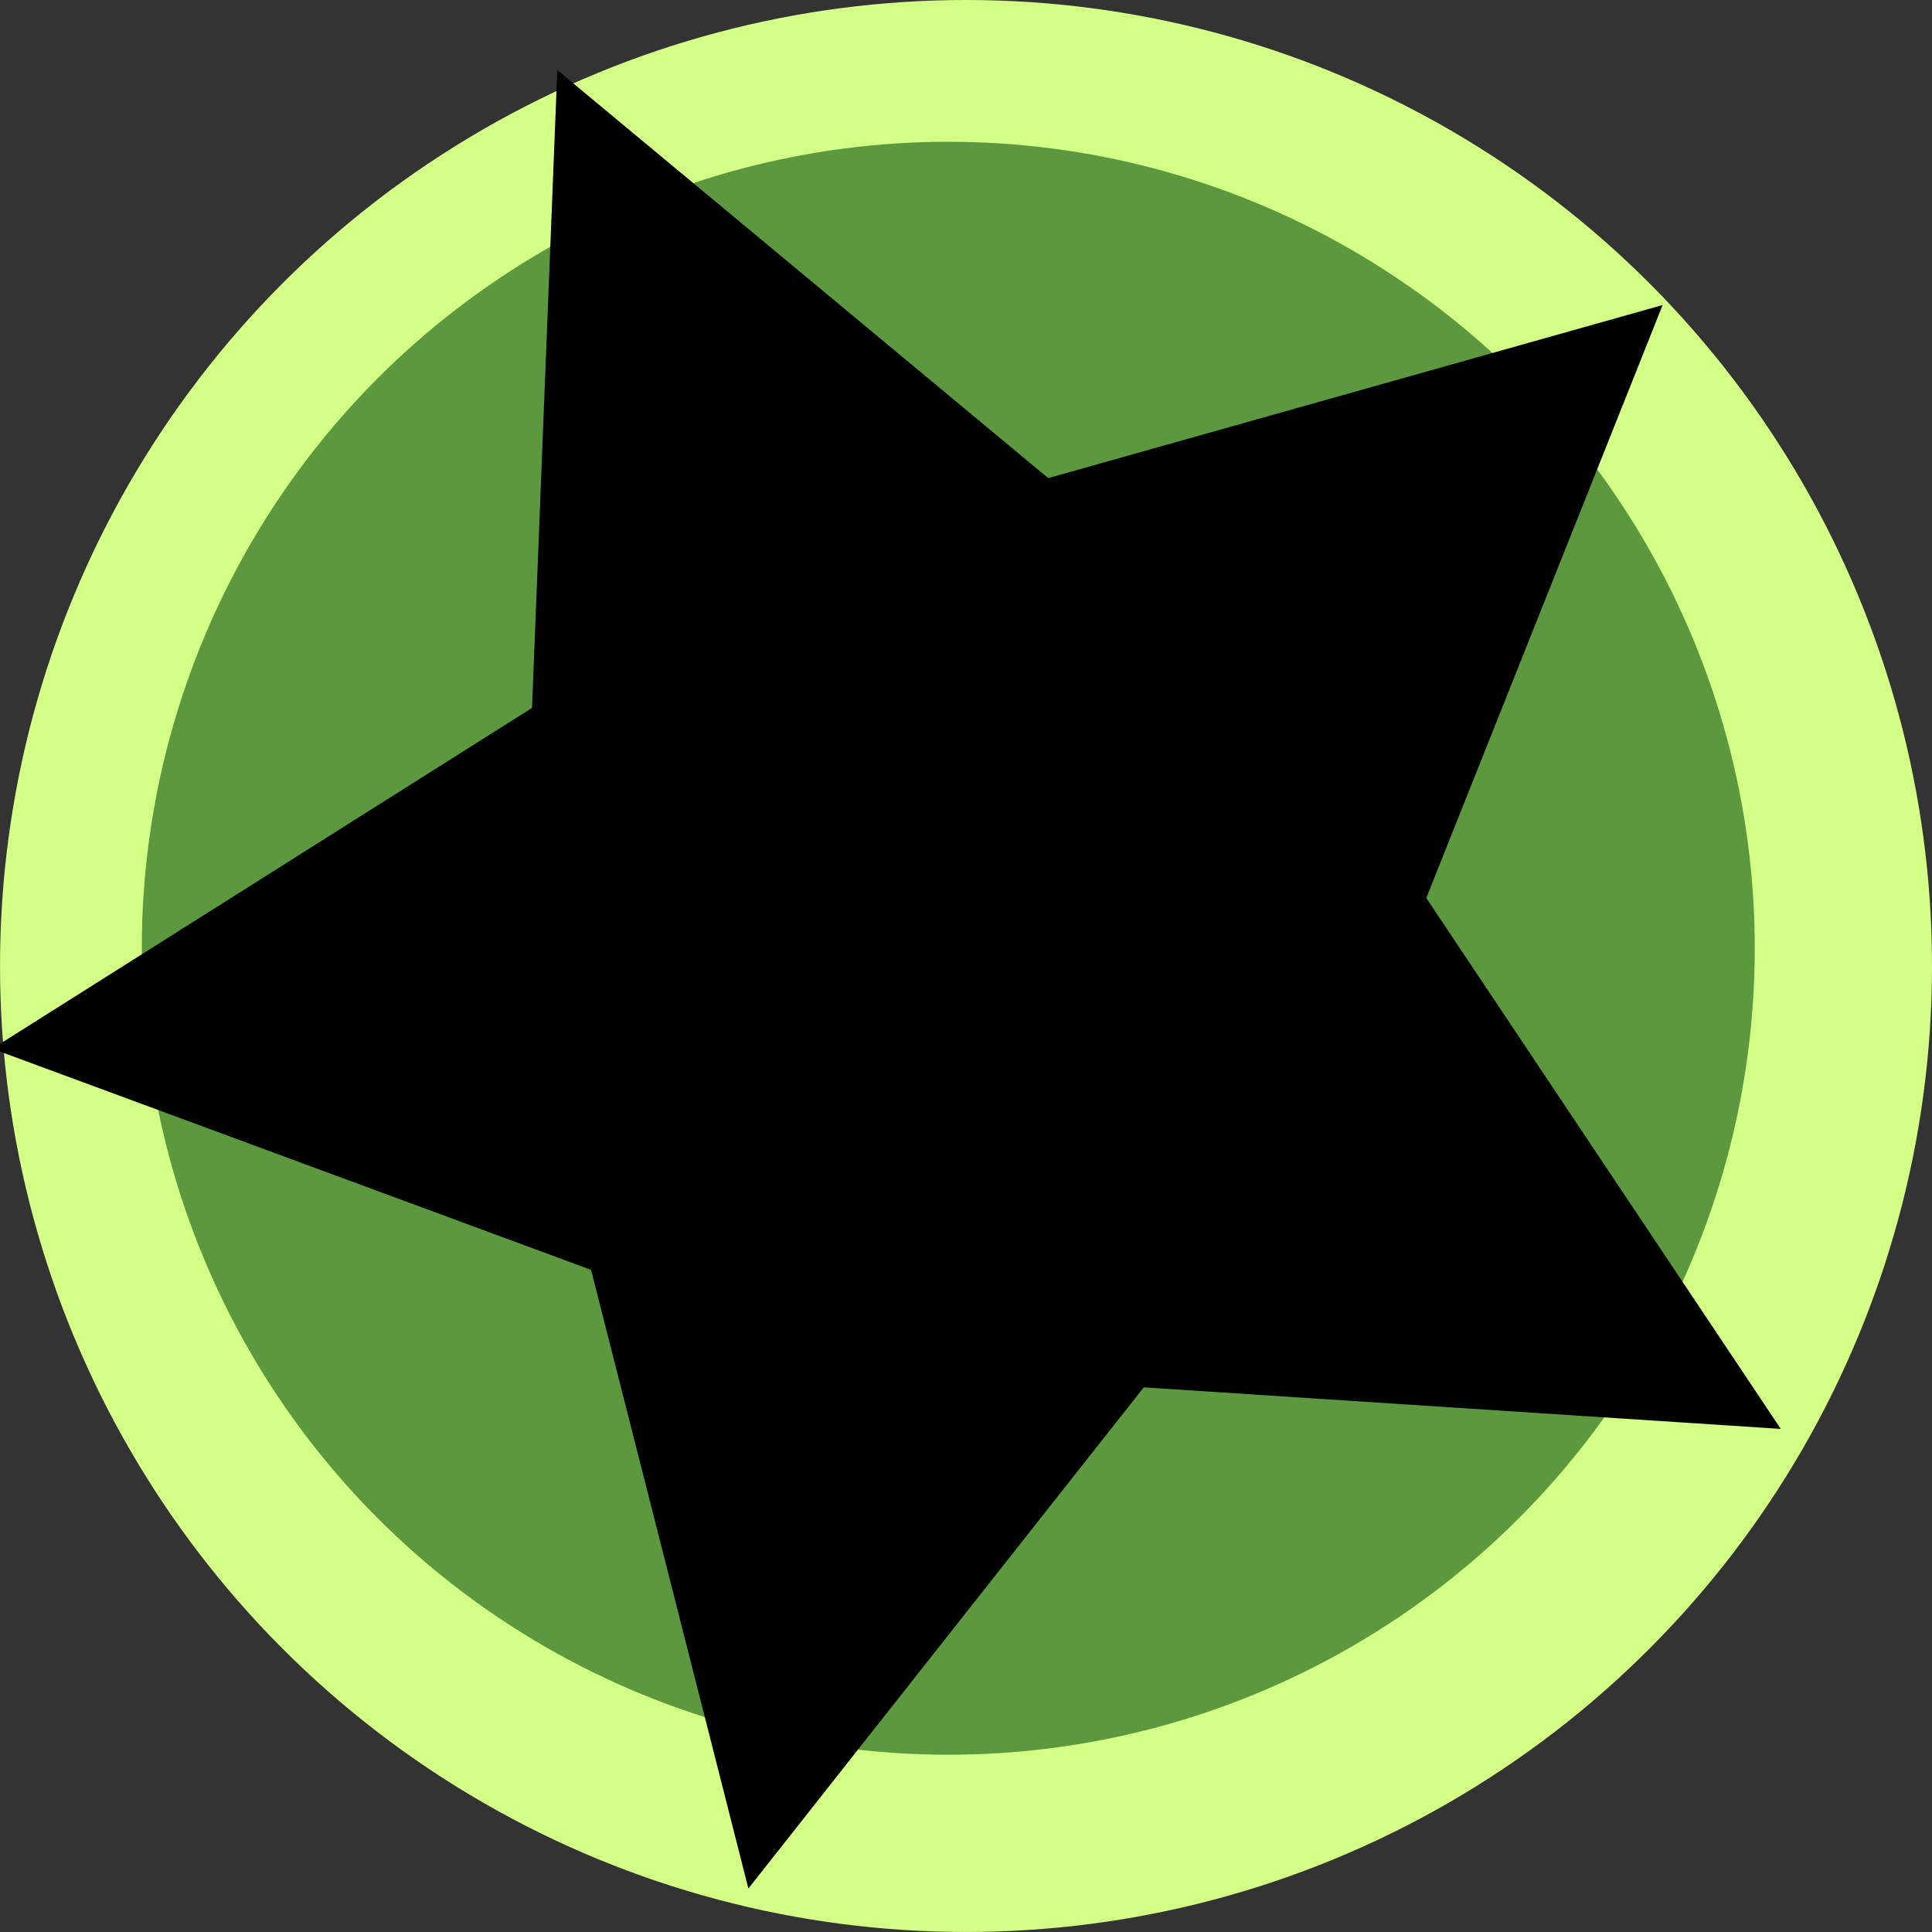
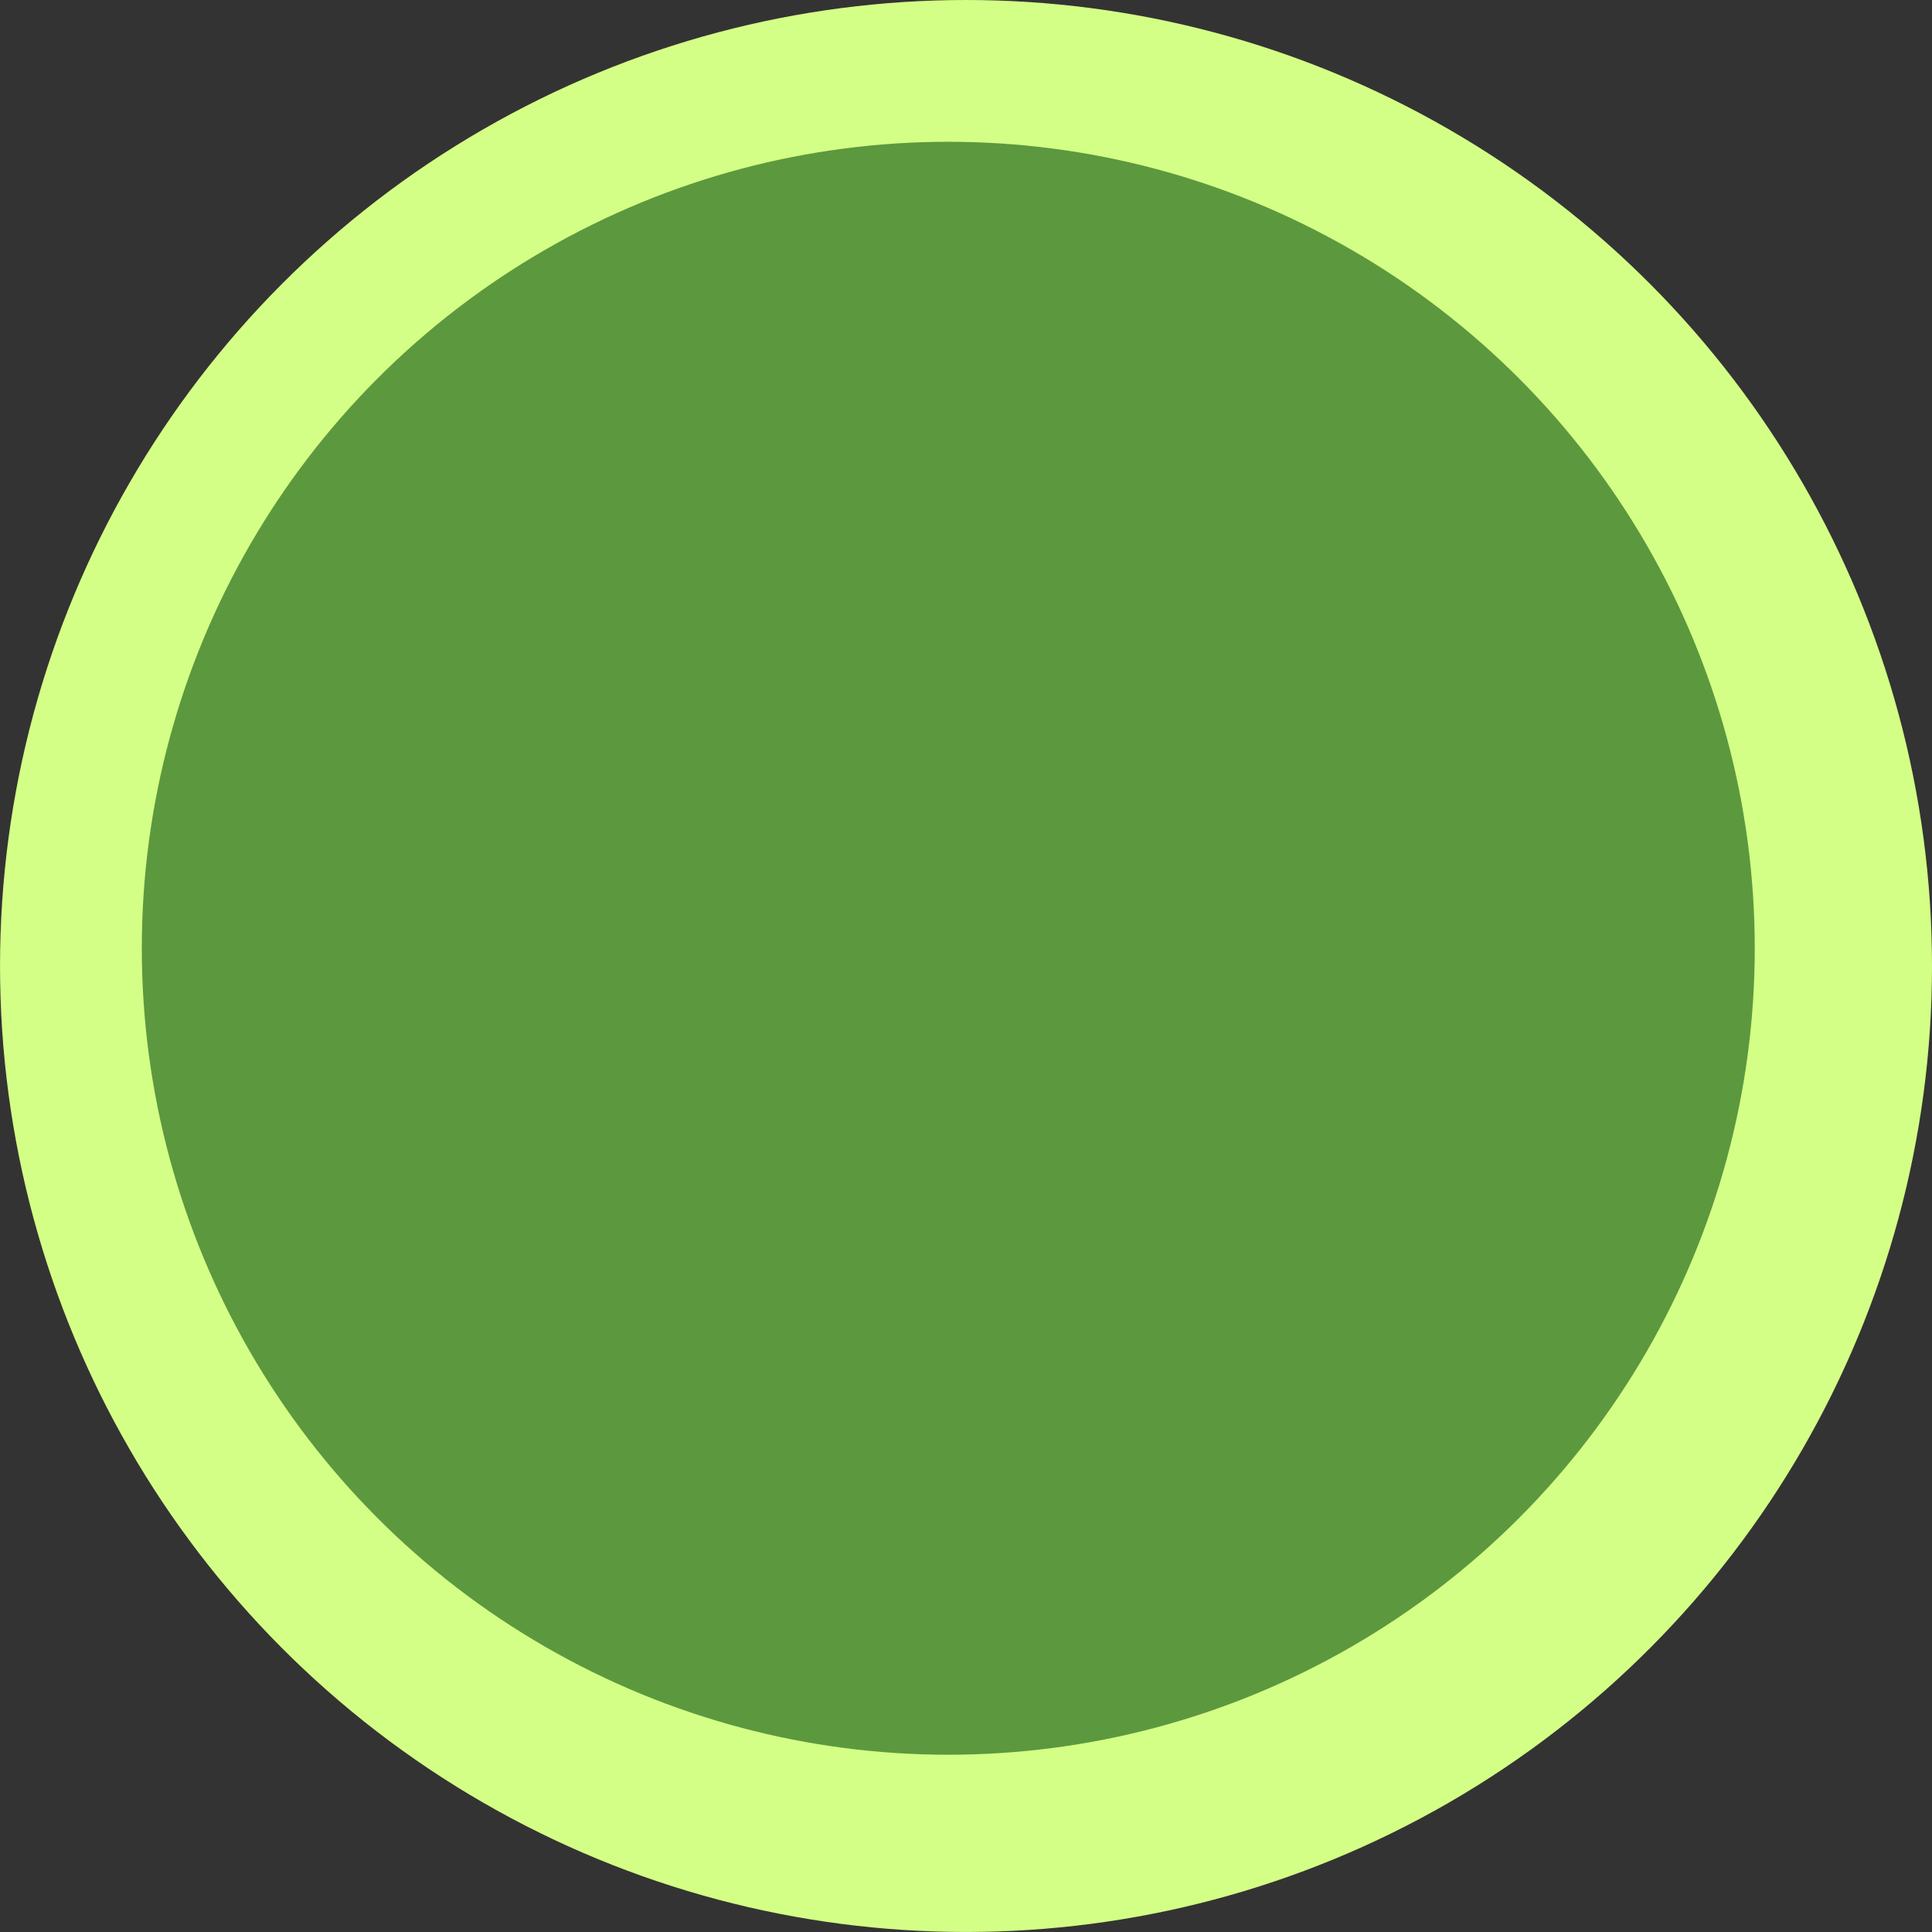
<svg xmlns="http://www.w3.org/2000/svg" xmlns:ns1="http://sodipodi.sourceforge.net/DTD/sodipodi-0.dtd" xmlns:ns2="http://www.inkscape.org/namespaces/inkscape" width="79.443mm" height="79.443mm" viewBox="0 0 79.443 79.443" version="1.1" id="svg1" ns1:docname="elphadeal_icon.svg">
  <rect x="0" y="0" width="79.443" height="79.443" fill="#333333" stroke="none" />
  <ns1:namedview id="namedview1" pagecolor="#ffffff" bordercolor="#000000" borderopacity="0.25" ns2:showpageshadow="2" ns2:pageopacity="0.0" ns2:pagecheckerboard="0" ns2:deskcolor="#d1d1d1" ns2:document-units="mm">
    <ns2:page x="0" y="0" width="79.443" height="79.443" id="page2" margin="0" bleed="0" />
  </ns1:namedview>
  <defs id="defs1" />
  <g ns2:label="Layer 1" ns2:groupmode="layer" id="layer1" transform="translate(-63.044,-45.188)">
    <circle style="fill:#d4ff86;fill-opacity:1;stroke-width:0.265" id="path3" cx="102.766" cy="84.909" r="39.721" ns2:export-filename="ビットマップ.png" ns2:export-xdpi="96" ns2:export-ydpi="96" />
    <circle style="fill:#5c983e;fill-opacity:1;stroke-width:0.265" id="path4" cx="102.037" cy="84.18" r="33.162" />
-     <path ns1:type="star" style="fill:#000000;fill-opacity:1;stroke-width:0.265" id="path5" ns2:flatsided="false" ns1:sides="5" ns1:cx="102.03681" ns1:cy="84.180367" ns1:r1="39.527088" ns1:r2="19.763542" ns1:arg1="0.52359878" ns1:arg2="1.1519173" ns2:rounded="0" ns2:randomized="0" d="m 136.268,103.944 -26.193,-1.709 -16.257,20.608 -6.469,-25.439 -24.623,-9.093 22.195,-14.013 1.039,-26.228 20.186,16.778 25.265,-7.117 -9.719,24.383 z" ns2:transform-center-x="2.539546" ns2:transform-center-y="1.2767673" />
  </g>
</svg>